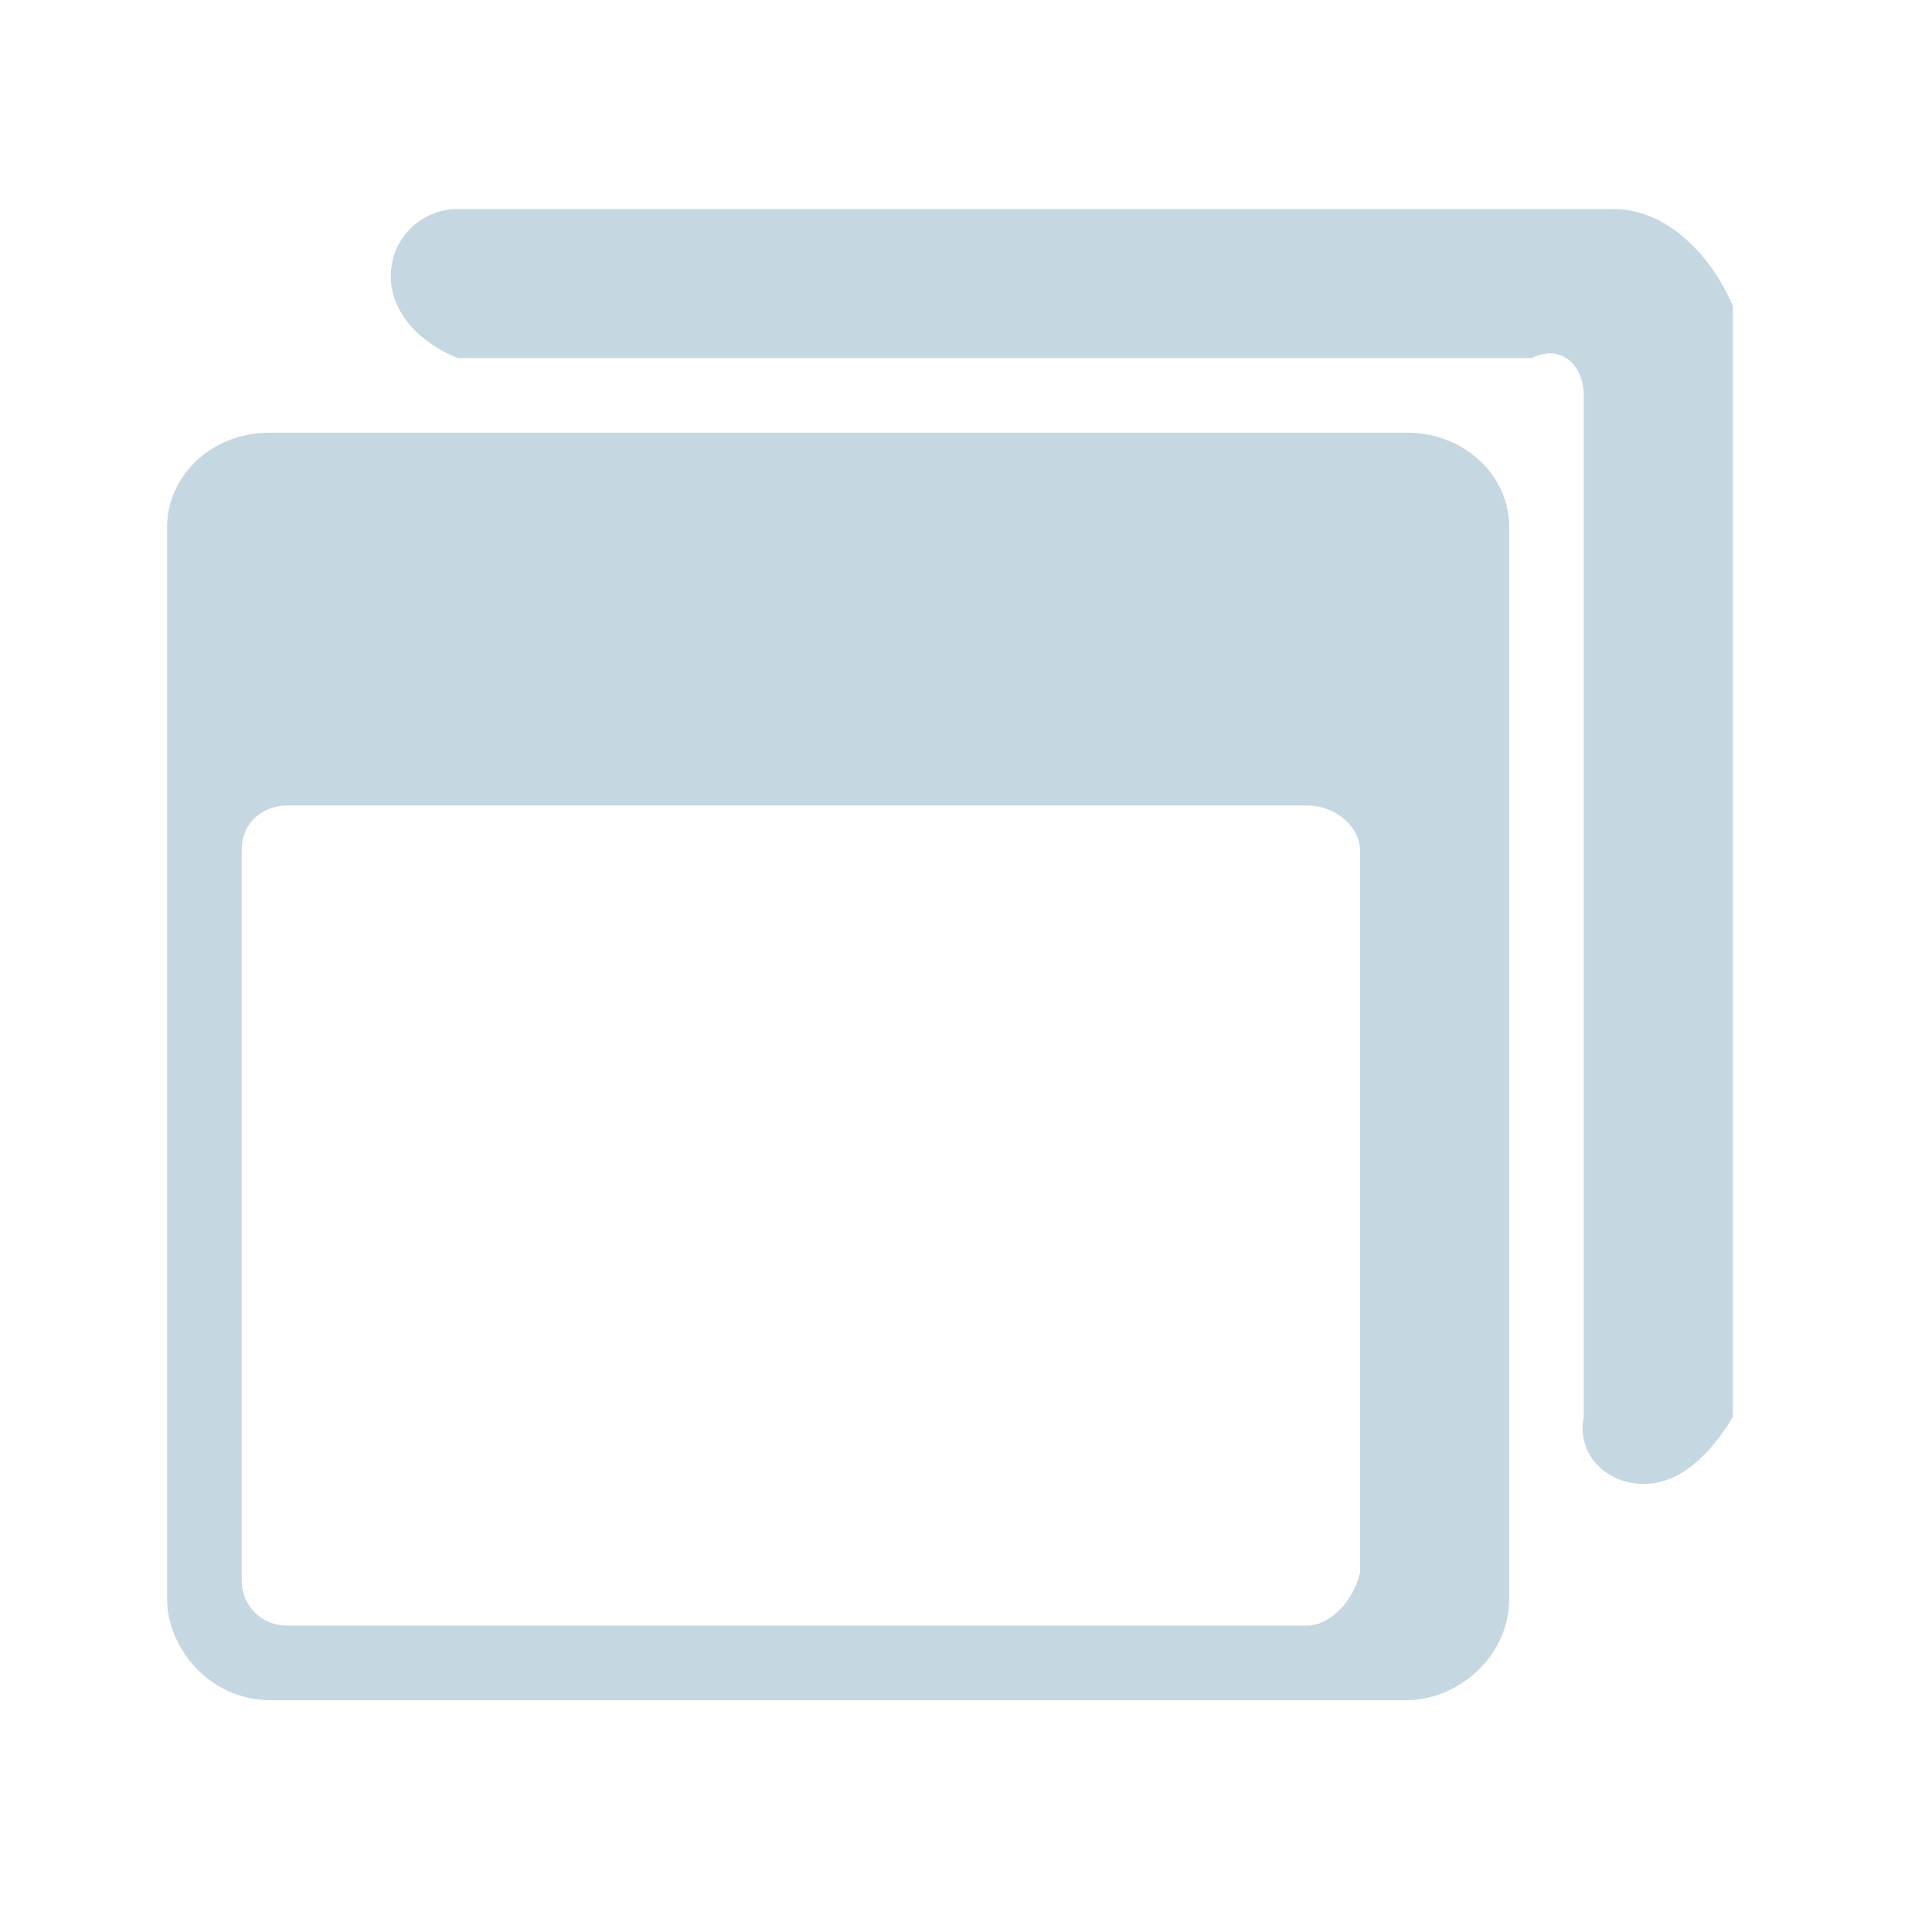
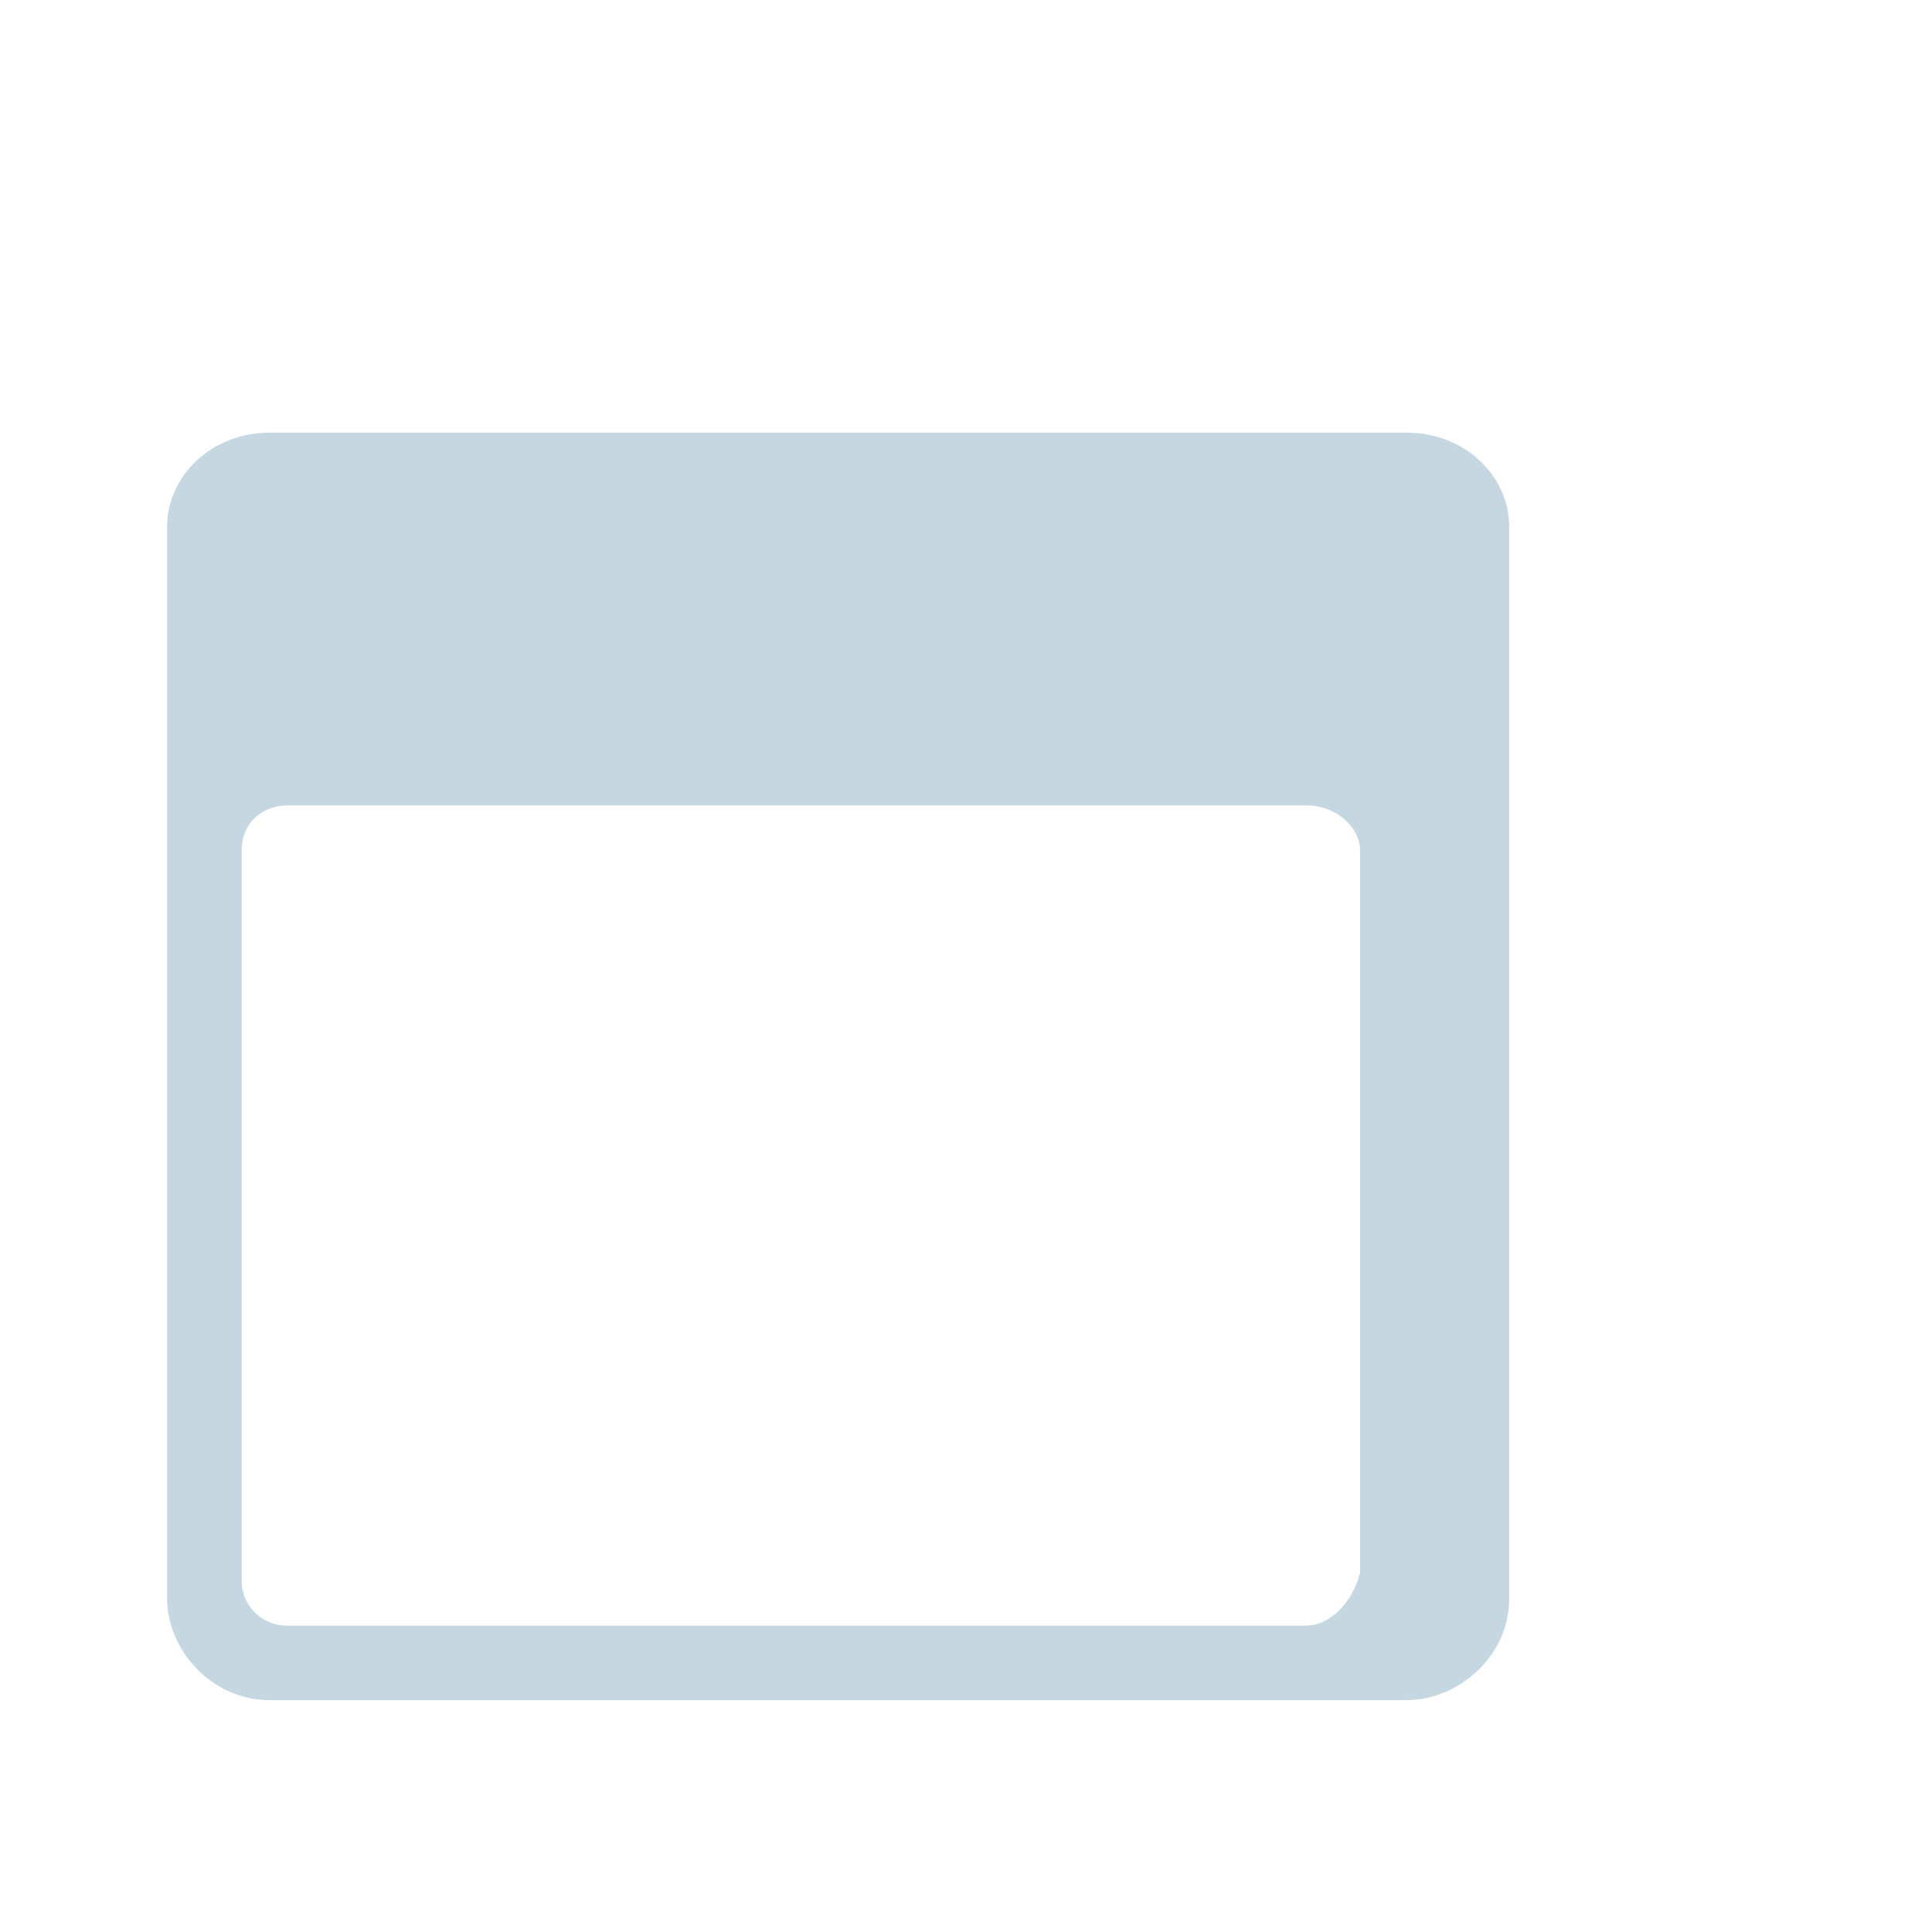
<svg xmlns="http://www.w3.org/2000/svg" version="1.1" id="Lager_1" x="0px" y="0px" width="50px" height="50px" viewBox="0 0 50 50" style="enable-background:new 0 0 50 50;" xml:space="preserve">
  <style type="text/css">
	.st0{fill:#C5D7E1;}
</style>
  <g id="Menu_1">
    <path class="st0" d="M4.325,13.634v27.742C4.325,42.688,5.464,44,6.983,44h29.418   c1.329,0,2.657-1.125,2.657-2.624v-27.742c0-1.312-1.139-2.437-2.657-2.437H6.983   C5.464,11.197,4.325,12.322,4.325,13.634z M33.811,42.07H7.413   c-0.639,0-1.158-0.518-1.158-1.158V22.013c0-0.779,0.595-1.168,1.189-1.168h26.367   c0.793,0,1.388,0.584,1.388,1.168v18.694   C35,41.486,34.406,42.07,33.811,42.07z" />
-     <path class="st0" d="M42.531,38.404c0.965,0,1.737-0.772,2.316-1.737V7.917   c-0.579-1.351-1.737-2.508-3.087-2.508H11.851   c-0.965,0-1.737,0.772-1.737,1.737s0.772,1.737,1.737,2.122h27.786   c0.772-0.386,1.351,0.193,1.351,0.965v26.435   C40.795,37.632,41.566,38.404,42.531,38.404z" />
  </g>
</svg>